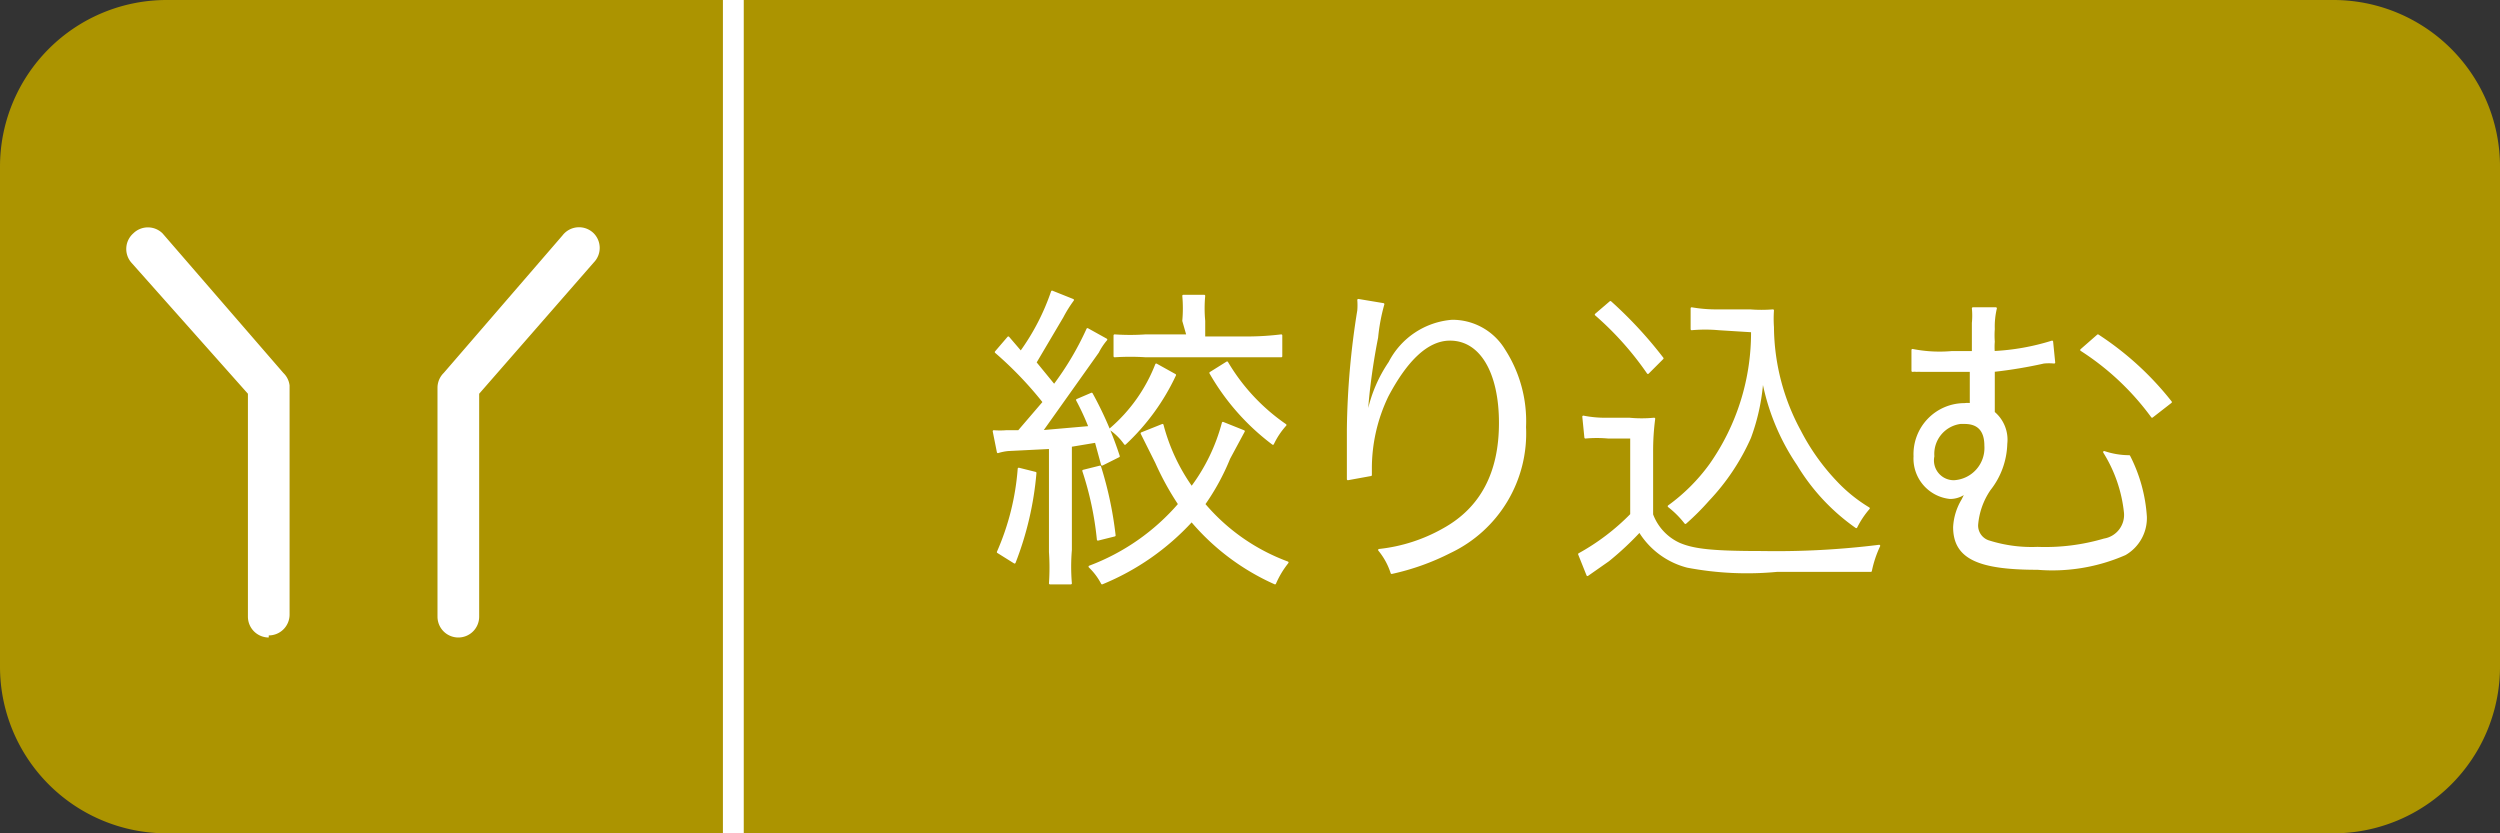
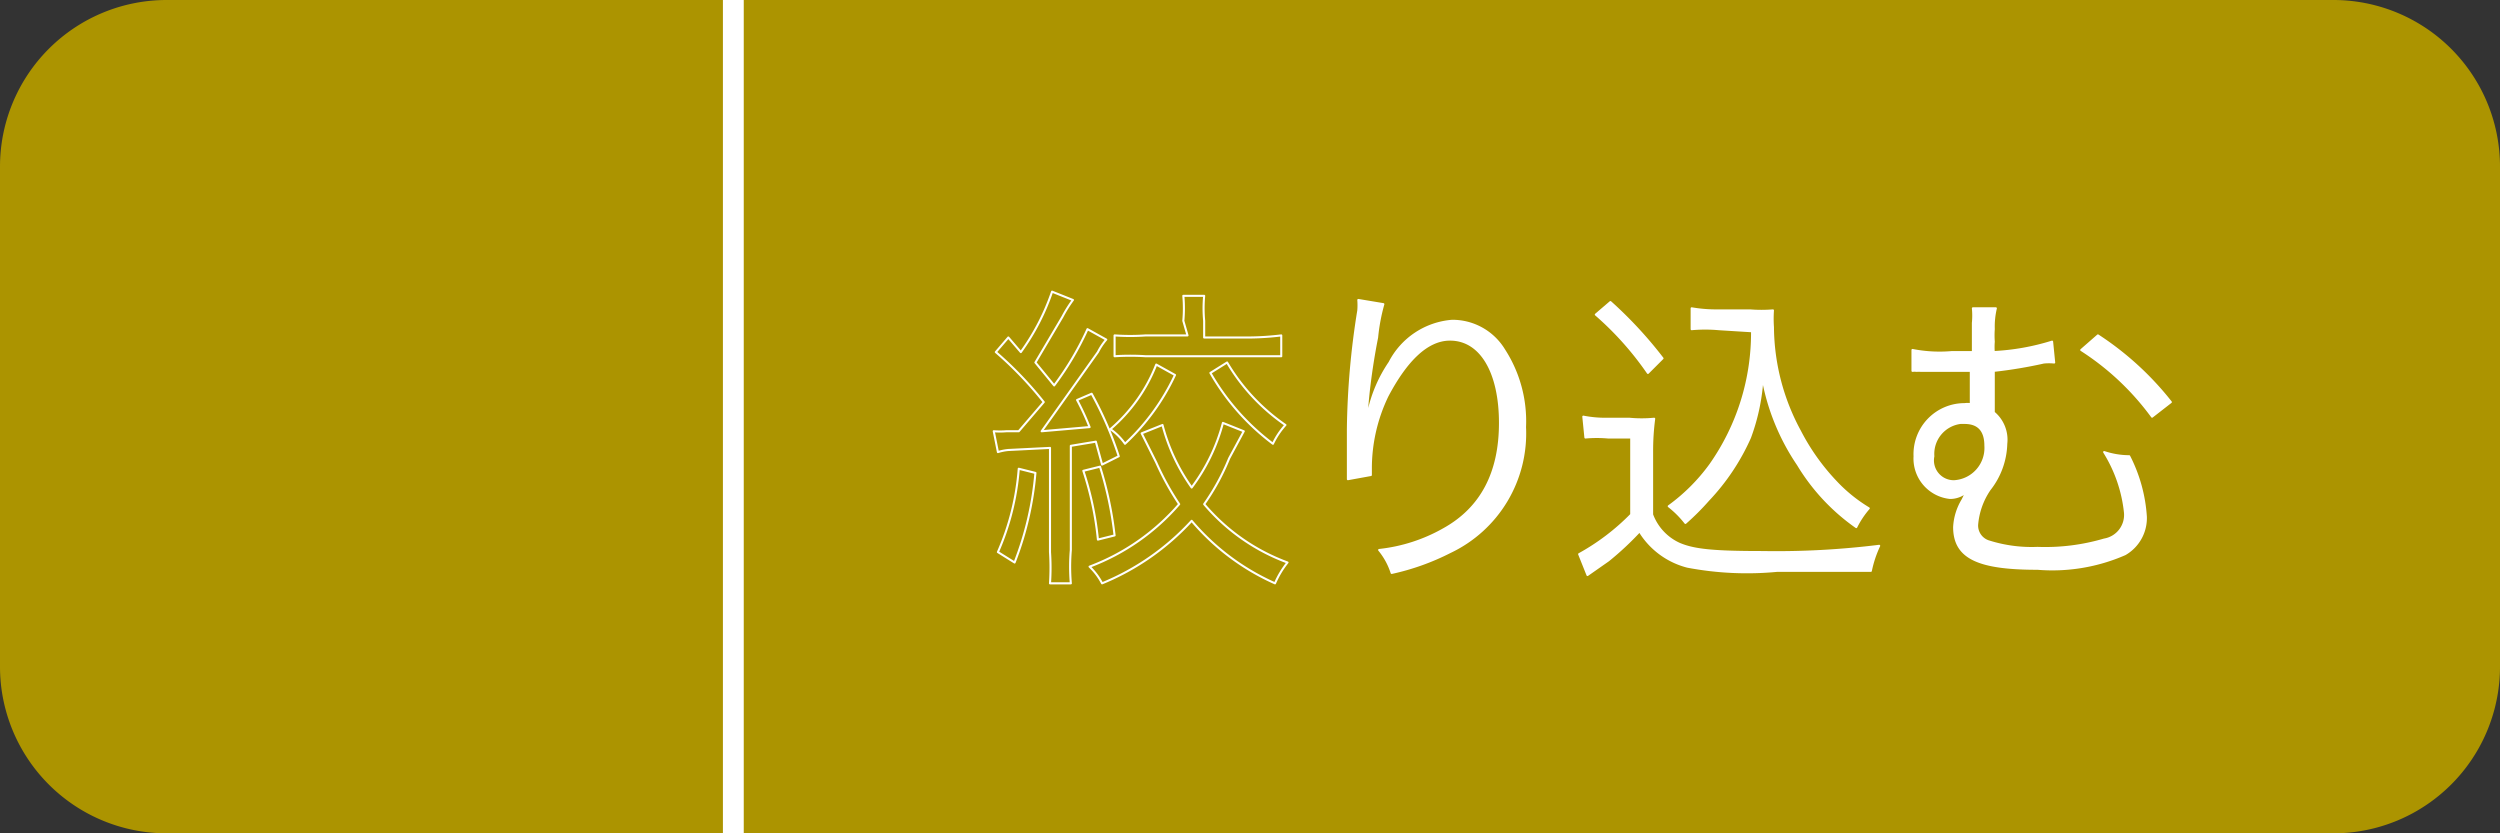
<svg xmlns="http://www.w3.org/2000/svg" id="Layer_1" data-name="Layer 1" viewBox="0 0 120 40">
  <rect x="0" y="0" width="120" height="40" fill="#333333" stroke="none" />
  <defs>
    <style>.cls-4{fill:none;stroke:#fff}.cls-3{fill:#fff}.cls-4{stroke-linejoin:round;stroke-width:.1px}</style>
  </defs>
  <g id="レイヤー_2" data-name="レイヤー 2">
    <path d="M8 0h104a8 8 0 018 8v24a8 8 0 01-8 8H8a8 8 0 01-8-8V8a8 8 0 018-8z" fill="#ac9400" id="レイヤー_1-2" data-name="レイヤー 1-2" />
  </g>
  <path stroke-miterlimit="10" fill="none" stroke="#fff" d="M35.2 0v40" />
-   <path class="cls-3" d="M12.9 30.6a1 1 0 01-1-1V18.9l-5.6-6.3a1 1 0 01.1-1.4 1 1 0 011.4 0l5.8 6.7a1 1 0 01.3.6v11a1 1 0 01-1 1zM22 30.6a1 1 0 01-1-1v-11a1 1 0 01.3-.7l5.7-6.6a1 1 0 011.5-.1 1 1 0 010 1.4L23 18.9v10.7a1 1 0 01-1 1zM47.7 20.7a3.6 3.6 0 00.6 0h.6l1.2-1.4a17.6 17.6 0 00-2.3-2.4l.6-.7.6.7a11 11 0 001.5-2.9l1 .4a6.2 6.2 0 00-.5.8l-1.3 2.2.9 1.1a14.3 14.3 0 001.6-2.7l.9.5a3 3 0 00-.4.6L50 20.7l2.3-.2a11.9 11.9 0 00-.6-1.3l.7-.3a17.1 17.1 0 011.3 3l-.8.4-.3-1.1-1.2.2v5a9.5 9.5 0 000 1.6h-1a11.2 11.2 0 000-1.5v-5l-2 .1a2.4 2.4 0 00-.5.1zm2 2a15.4 15.4 0 01-1 4.3l-.8-.5a12.2 12.2 0 001-4zm3.1-.3a17.6 17.6 0 01.7 3.3l-.8.2a15.3 15.3 0 00-.7-3.3zm6.9-1.7L59 22a11 11 0 01-1.2 2.2 9.6 9.6 0 004 2.8 4.4 4.4 0 00-.6 1 11.2 11.2 0 01-4-3 12 12 0 01-4.3 3 3.1 3.1 0 00-.6-.8 10.6 10.6 0 004.3-3 13.6 13.6 0 01-1.1-2l-.7-1.4 1-.4a9.2 9.2 0 001.4 3 9 9 0 001.5-3.1zM56.4 18a10.7 10.7 0 01-2.4 3.3 2.8 2.8 0 00-.7-.7 7.8 7.8 0 002.2-3.1zm.4-2.6a6.7 6.7 0 000-1.2h1a6.5 6.5 0 000 1.2v.8H60a13.7 13.7 0 001.5-.1v1H55a11.6 11.6 0 00-1.5 0v-1a10.7 10.7 0 001.5 0h2zm2.1 2a9.5 9.5 0 002.8 3 3.7 3.7 0 00-.6.9 11.2 11.2 0 01-3-3.4z" />
  <path class="cls-4" d="M47.7 20.7a3.6 3.6 0 00.6 0h.6l1.2-1.4a17.6 17.6 0 00-2.3-2.4l.6-.7.6.7a11 11 0 001.5-2.9l1 .4a6.2 6.2 0 00-.5.8l-1.3 2.2.9 1.1a14.3 14.3 0 001.6-2.7l.9.5a3 3 0 00-.4.6L50 20.7l2.3-.2a11.9 11.9 0 00-.6-1.3l.7-.3a17.1 17.1 0 011.3 3l-.8.4-.3-1.1-1.2.2v5a9.5 9.5 0 000 1.6h-1a11.2 11.2 0 000-1.5v-5l-2 .1a2.4 2.4 0 00-.5.1zm2 2a15.4 15.4 0 01-1 4.3l-.8-.5a12.2 12.2 0 001-4zm3.1-.3a17.6 17.6 0 01.7 3.3l-.8.2a15.3 15.3 0 00-.7-3.3zm6.9-1.7L59 22a11 11 0 01-1.2 2.2 9.6 9.6 0 004 2.8 4.4 4.4 0 00-.6 1 11.2 11.2 0 01-4-3 12 12 0 01-4.3 3 3.1 3.1 0 00-.6-.8 10.6 10.6 0 004.3-3 13.6 13.6 0 01-1.1-2l-.7-1.4 1-.4a9.2 9.2 0 001.4 3 9 9 0 001.5-3.1zM56.4 18a10.7 10.7 0 01-2.4 3.3 2.8 2.8 0 00-.7-.7 7.8 7.8 0 002.2-3.1zm.4-2.6a6.7 6.7 0 000-1.2h1a6.5 6.5 0 000 1.2v.8H60a13.7 13.7 0 001.5-.1v1H55a11.6 11.6 0 00-1.5 0v-1a10.7 10.7 0 001.5 0h2zm2.1 2a9.5 9.5 0 002.8 3 3.7 3.7 0 00-.6.9 11.2 11.2 0 01-3-3.4z" />
  <path class="cls-3" d="M66.4 14.6a9.1 9.1 0 00-.3 1.6c-.3 1.5-.5 3.2-.5 4l.1-.5a6.7 6.7 0 011-2.3 3.7 3.7 0 013-2 2.9 2.9 0 012.5 1.4 6.3 6.3 0 011 3.7 6.3 6.3 0 01-3.6 6 11.6 11.6 0 01-2.8 1 3.3 3.3 0 00-.6-1.1 8 8 0 003.1-1c1.8-1 2.7-2.7 2.7-5.1s-.9-4-2.4-4c-1.1 0-2.1 1-3 2.7a8 8 0 00-.8 3.5v.3l-1.1.2v-2.4a38.2 38.2 0 01.5-5.7 3.1 3.1 0 000-.5z" />
  <path class="cls-4" d="M66.4 14.6a9.1 9.1 0 00-.3 1.6c-.3 1.5-.5 3.2-.5 4l.1-.5a6.7 6.7 0 011-2.3 3.7 3.7 0 013-2 2.9 2.9 0 012.5 1.4 6.3 6.3 0 011 3.7 6.3 6.3 0 01-3.6 6 11.6 11.6 0 01-2.8 1 3.3 3.3 0 00-.6-1.1 8 8 0 003.1-1c1.8-1 2.7-2.7 2.7-5.1s-.9-4-2.4-4c-1.1 0-2.1 1-3 2.7a8 8 0 00-.8 3.5v.3l-1.1.2v-2.4a38.2 38.2 0 01.5-5.7 3.1 3.1 0 000-.5z" />
  <path class="cls-3" d="M76 20a5.4 5.4 0 001.2.1h1a6.2 6.2 0 001.2 0 11.8 11.8 0 00-.1 1.6v3a2.5 2.5 0 001.3 1.4c.7.3 1.6.4 4 .4a40 40 0 005.6-.3 5.3 5.3 0 00-.4 1.2h-4.5a15.3 15.3 0 01-4.3-.2 3.8 3.8 0 01-2.3-1.7 14.4 14.4 0 01-1.5 1.4l-1 .7-.4-1a10.8 10.8 0 002.5-1.9V21h-1.1a6 6 0 00-1.1 0zm1.3-5.5a20 20 0 012.5 2.7l-.7.7a14.9 14.9 0 00-2.5-2.8zm5.2 1.3a7.2 7.2 0 00-1.3 0v-1a6.9 6.9 0 001.3.1H84a6.8 6.8 0 001.1 0 5.7 5.7 0 000 .8 10.6 10.6 0 001.3 5 10.5 10.5 0 001.7 2.4 7.4 7.4 0 001.6 1.3 4.2 4.2 0 00-.6.9 9.9 9.9 0 01-2.8-3 10.8 10.8 0 01-1.7-4.2A9.9 9.9 0 0184 21a10.6 10.6 0 01-2 3 12.1 12.1 0 01-1.1 1.1 4.5 4.5 0 00-.8-.8 8.9 8.9 0 002-2 11 11 0 002-6.4z" />
  <path class="cls-4" d="M76 20a5.4 5.4 0 001.2.1h1a6.2 6.2 0 001.2 0 11.8 11.8 0 00-.1 1.6v3a2.5 2.5 0 001.3 1.4c.7.3 1.6.4 4 .4a40 40 0 005.6-.3 5.3 5.3 0 00-.4 1.2h-4.5a15.3 15.3 0 01-4.3-.2 3.8 3.8 0 01-2.3-1.7 14.4 14.4 0 01-1.5 1.4l-1 .7-.4-1a10.8 10.8 0 002.5-1.9V21h-1.1a6 6 0 00-1.1 0zm1.3-5.5a20 20 0 012.5 2.7l-.7.7a14.9 14.9 0 00-2.5-2.8zm5.2 1.3a7.2 7.2 0 00-1.3 0v-1a6.9 6.9 0 001.3.1H84a6.8 6.8 0 001.1 0 5.7 5.7 0 000 .8 10.6 10.6 0 001.3 5 10.5 10.5 0 001.7 2.4 7.4 7.4 0 001.6 1.3 4.2 4.2 0 00-.6.9 9.9 9.9 0 01-2.8-3 10.8 10.8 0 01-1.7-4.2A9.9 9.9 0 0184 21a10.6 10.6 0 01-2 3 12.1 12.1 0 01-1.1 1.1 4.5 4.5 0 00-.8-.8 8.9 8.9 0 002-2 11 11 0 002-6.4z" />
  <path class="cls-3" d="M91.8 16.8a6.7 6.7 0 001.9.1h1v-1.4a3.6 3.6 0 000-.7h1.1a3.8 3.8 0 00-.1 1 4 4 0 000 .6 3 3 0 000 .5 11.2 11.2 0 002.8-.5l.1 1a2.6 2.6 0 00-.5 0 22.1 22.1 0 01-2.4.4v2a1.7 1.7 0 01.6 1.5 3.7 3.7 0 01-.8 2.2 3.5 3.5 0 00-.6 1.7.8.8 0 00.6.8 6.8 6.8 0 002.3.3 10 10 0 003.2-.4 1.2 1.2 0 001-1.3 6.8 6.8 0 00-1-2.9 3.8 3.8 0 001.2.2 7.4 7.4 0 01.8 2.9 2 2 0 01-1 1.8 8.7 8.7 0 01-4.2.7c-2.8 0-4-.5-4-2a2.8 2.8 0 01.4-1.3l.2-.4a1.2 1.2 0 01-.8.3 1.9 1.9 0 01-1.7-2 2.4 2.4 0 012.4-2.5 1.1 1.1 0 01.3 0v-1-.6h-2.4a1.5 1.5 0 00-.2 0 .9.9 0 00-.2 0zm2.3 3.5a1.5 1.5 0 00-1.3 1.6 1 1 0 001 1.2 1.6 1.6 0 001.5-1.7c0-.8-.4-1.1-1-1.1zm6.6-4.2a14.6 14.6 0 013.5 3.2l-.9.7a12.7 12.7 0 00-3.4-3.2z" />
  <path class="cls-4" d="M91.8 16.8a6.7 6.7 0 001.9.1h1v-1.4a3.6 3.6 0 000-.7h1.1a3.8 3.8 0 00-.1 1 4 4 0 000 .6 3 3 0 000 .5 11.2 11.2 0 002.8-.5l.1 1a2.6 2.6 0 00-.5 0 22.1 22.1 0 01-2.4.4v2a1.7 1.7 0 01.6 1.5 3.7 3.7 0 01-.8 2.2 3.5 3.5 0 00-.6 1.7.8.8 0 00.6.8 6.8 6.8 0 002.3.3 10 10 0 003.2-.4 1.2 1.2 0 001-1.3 6.8 6.8 0 00-1-2.9 3.8 3.8 0 001.2.2 7.4 7.4 0 01.8 2.9 2 2 0 01-1 1.8 8.7 8.7 0 01-4.2.7c-2.8 0-4-.5-4-2a2.8 2.8 0 01.4-1.3l.2-.4a1.2 1.2 0 01-.8.3 1.9 1.9 0 01-1.7-2 2.4 2.4 0 012.4-2.5 1.1 1.1 0 01.3 0v-1-.6h-2.4a1.5 1.5 0 00-.2 0 .9.9 0 00-.2 0zm2.3 3.5a1.5 1.5 0 00-1.3 1.6 1 1 0 001 1.2 1.6 1.6 0 001.5-1.7c0-.8-.4-1.1-1-1.1zm6.6-4.2a14.6 14.6 0 013.5 3.2l-.9.7a12.7 12.7 0 00-3.4-3.2z" />
</svg>